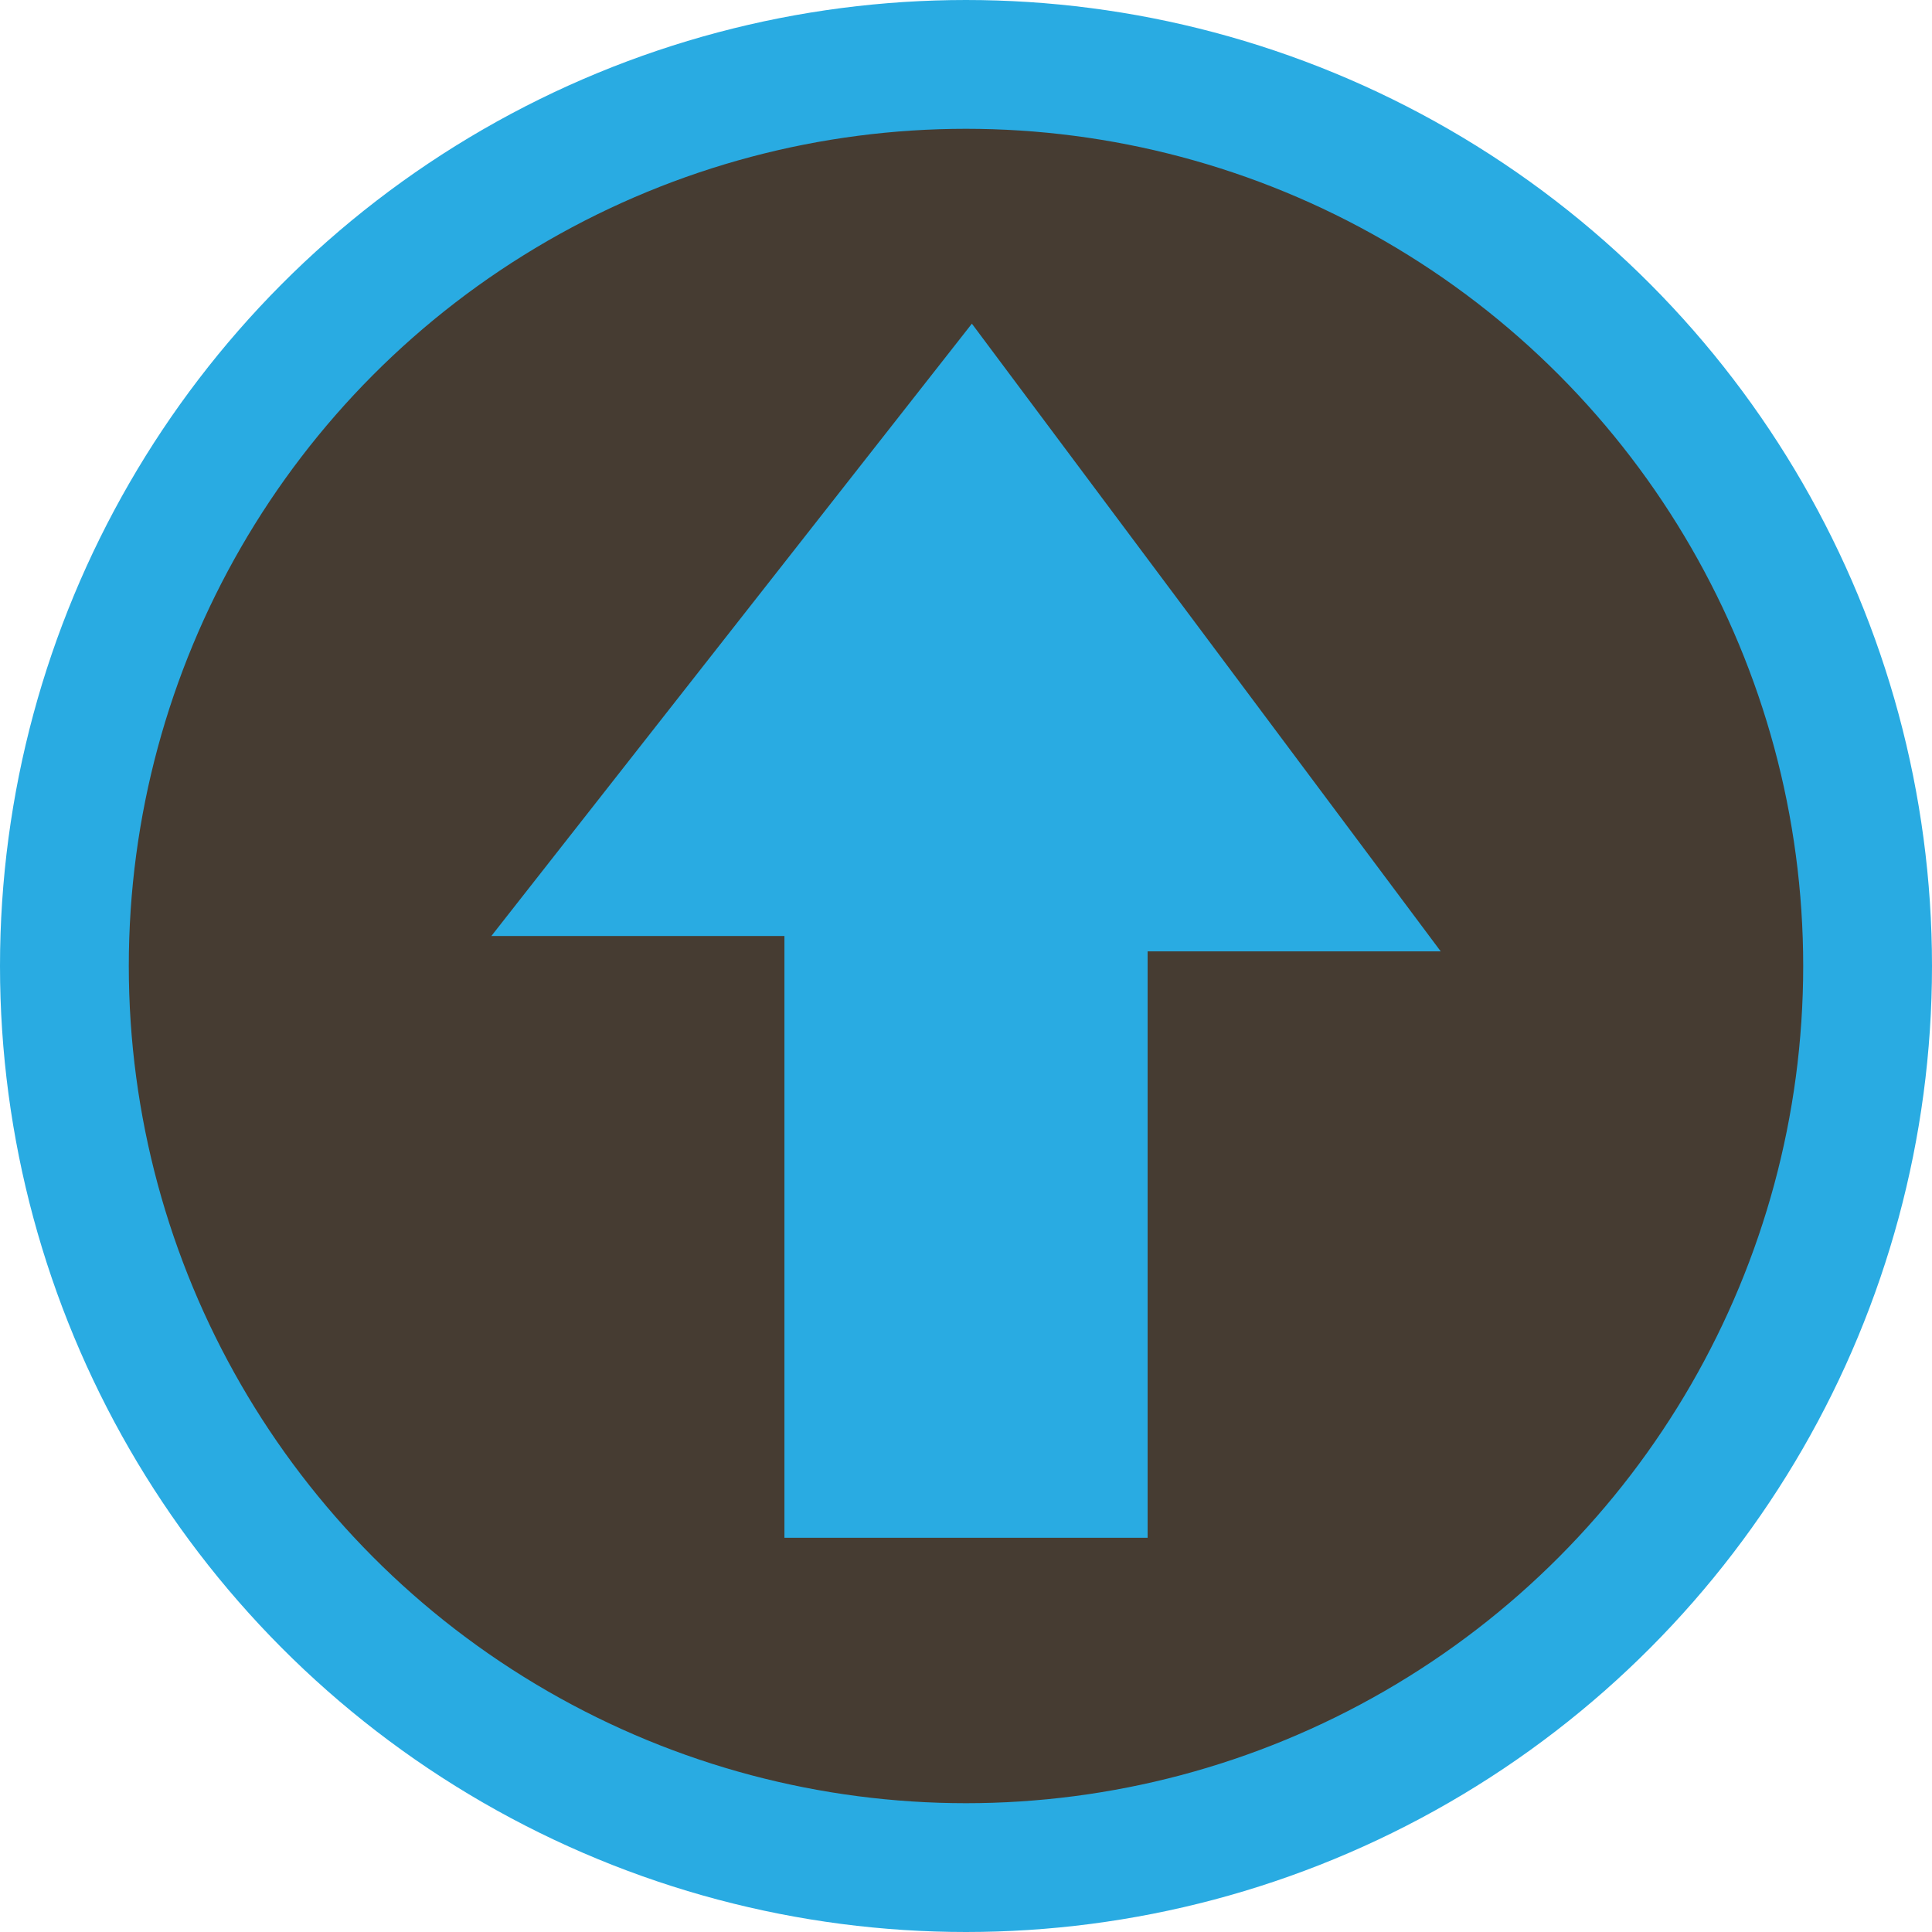
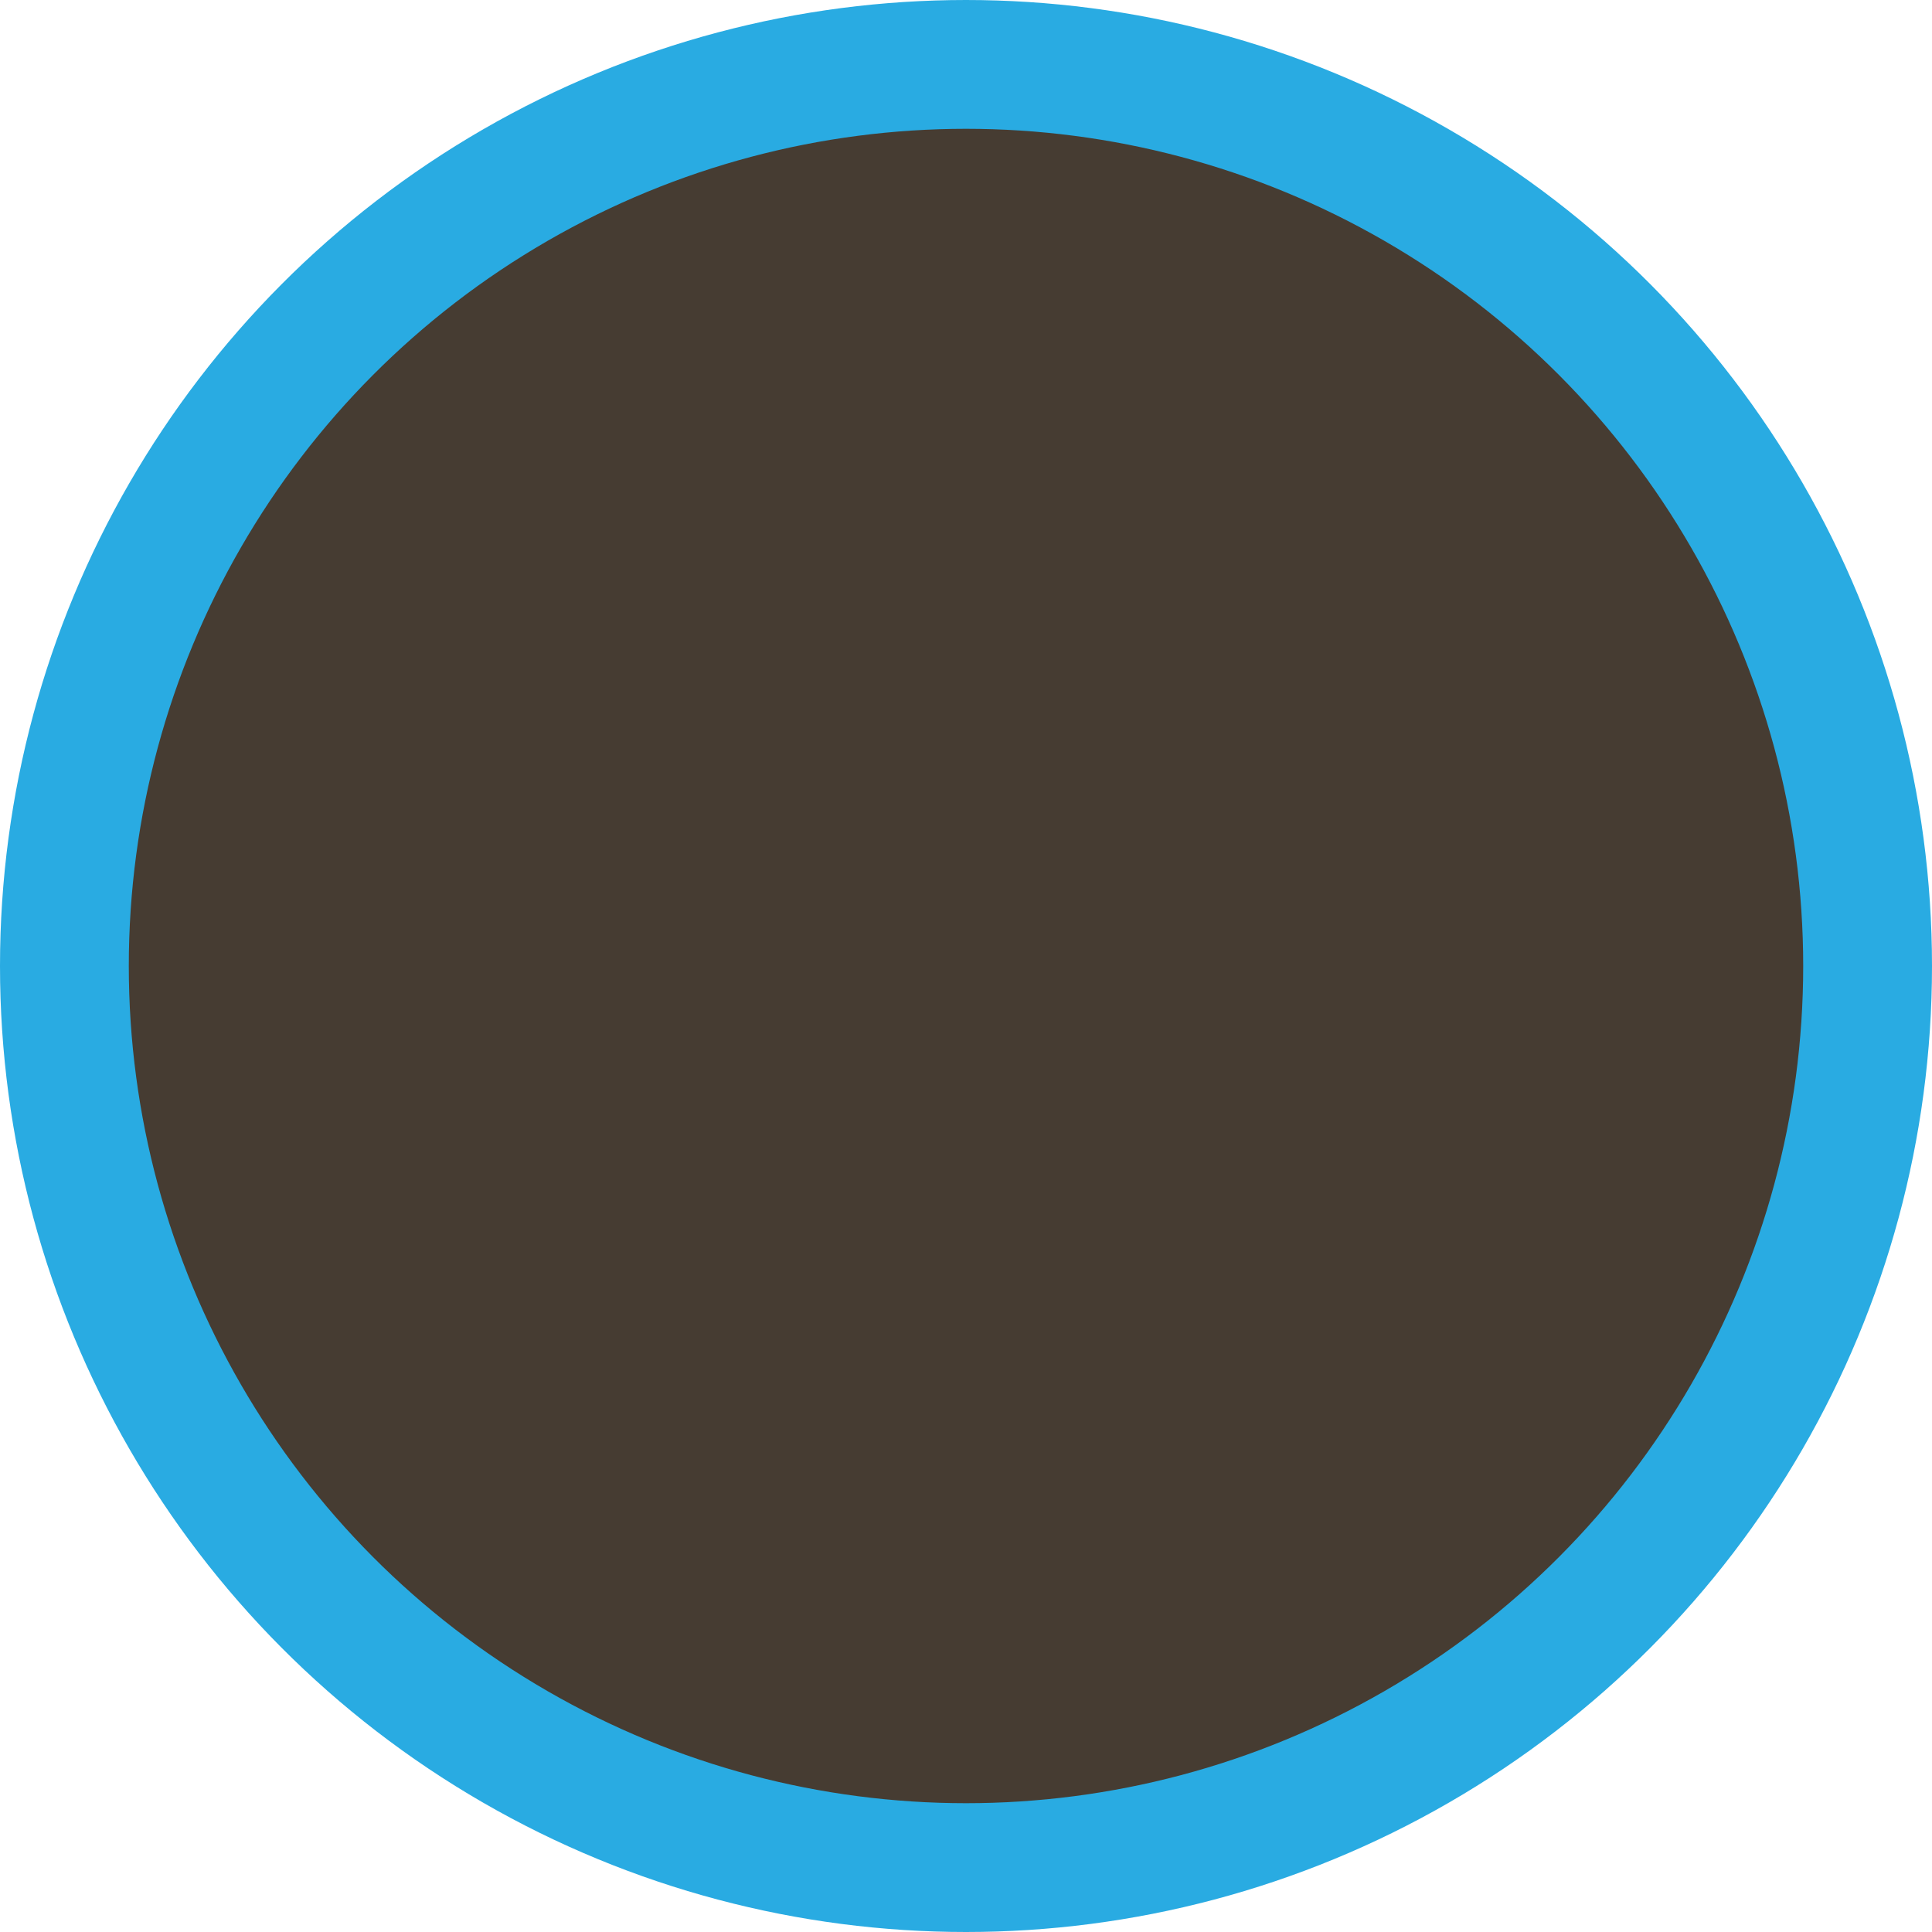
<svg xmlns="http://www.w3.org/2000/svg" version="1.1" id="レイヤー_1" x="0px" y="0px" width="45px" height="45px" viewBox="0 0 45 45" enable-background="new 0 0 45 45" xml:space="preserve">
  <g>
    <circle fill="#463C32" stroke="#29ABE2" stroke-width="3" stroke-miterlimit="10" cx="22.5" cy="22.5" r="21" />
-     <polygon fill="#29ABE2" points="11.445,21.801 18.271,21.801 18.271,35.818 26.73,35.818 26.73,22.159 33.557,22.159 22.637,7.539     " />
  </g>
</svg>